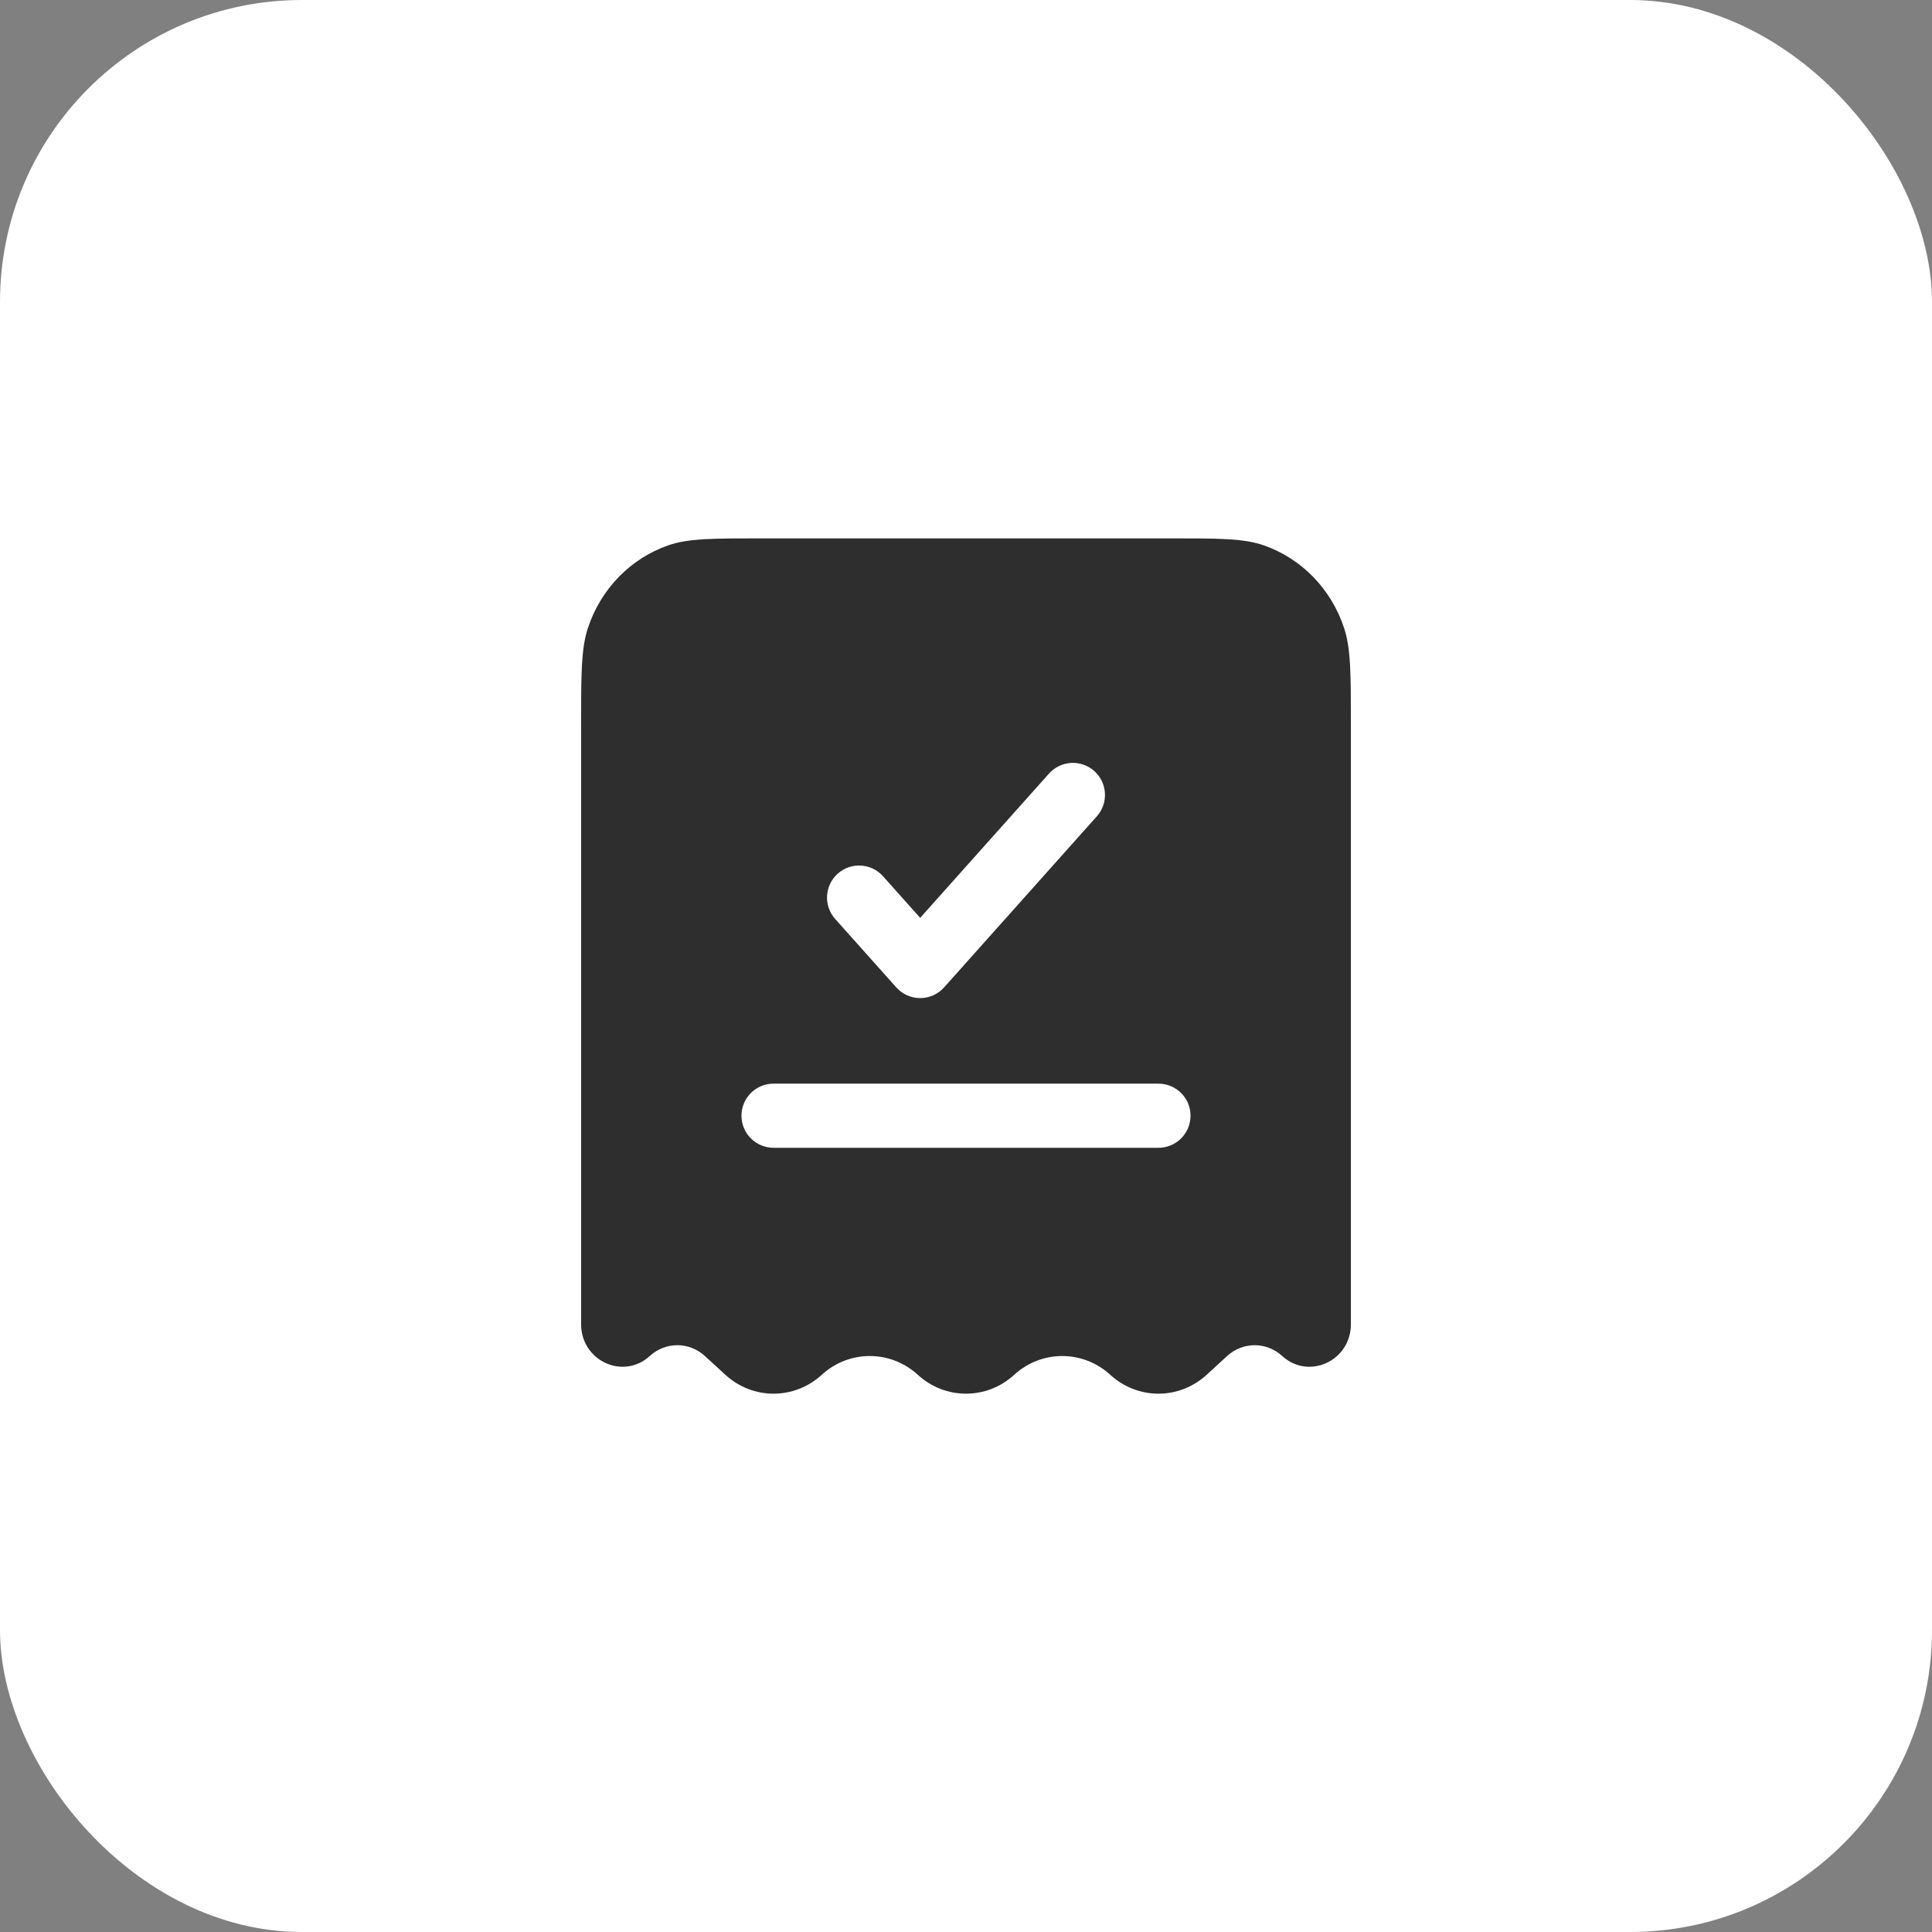
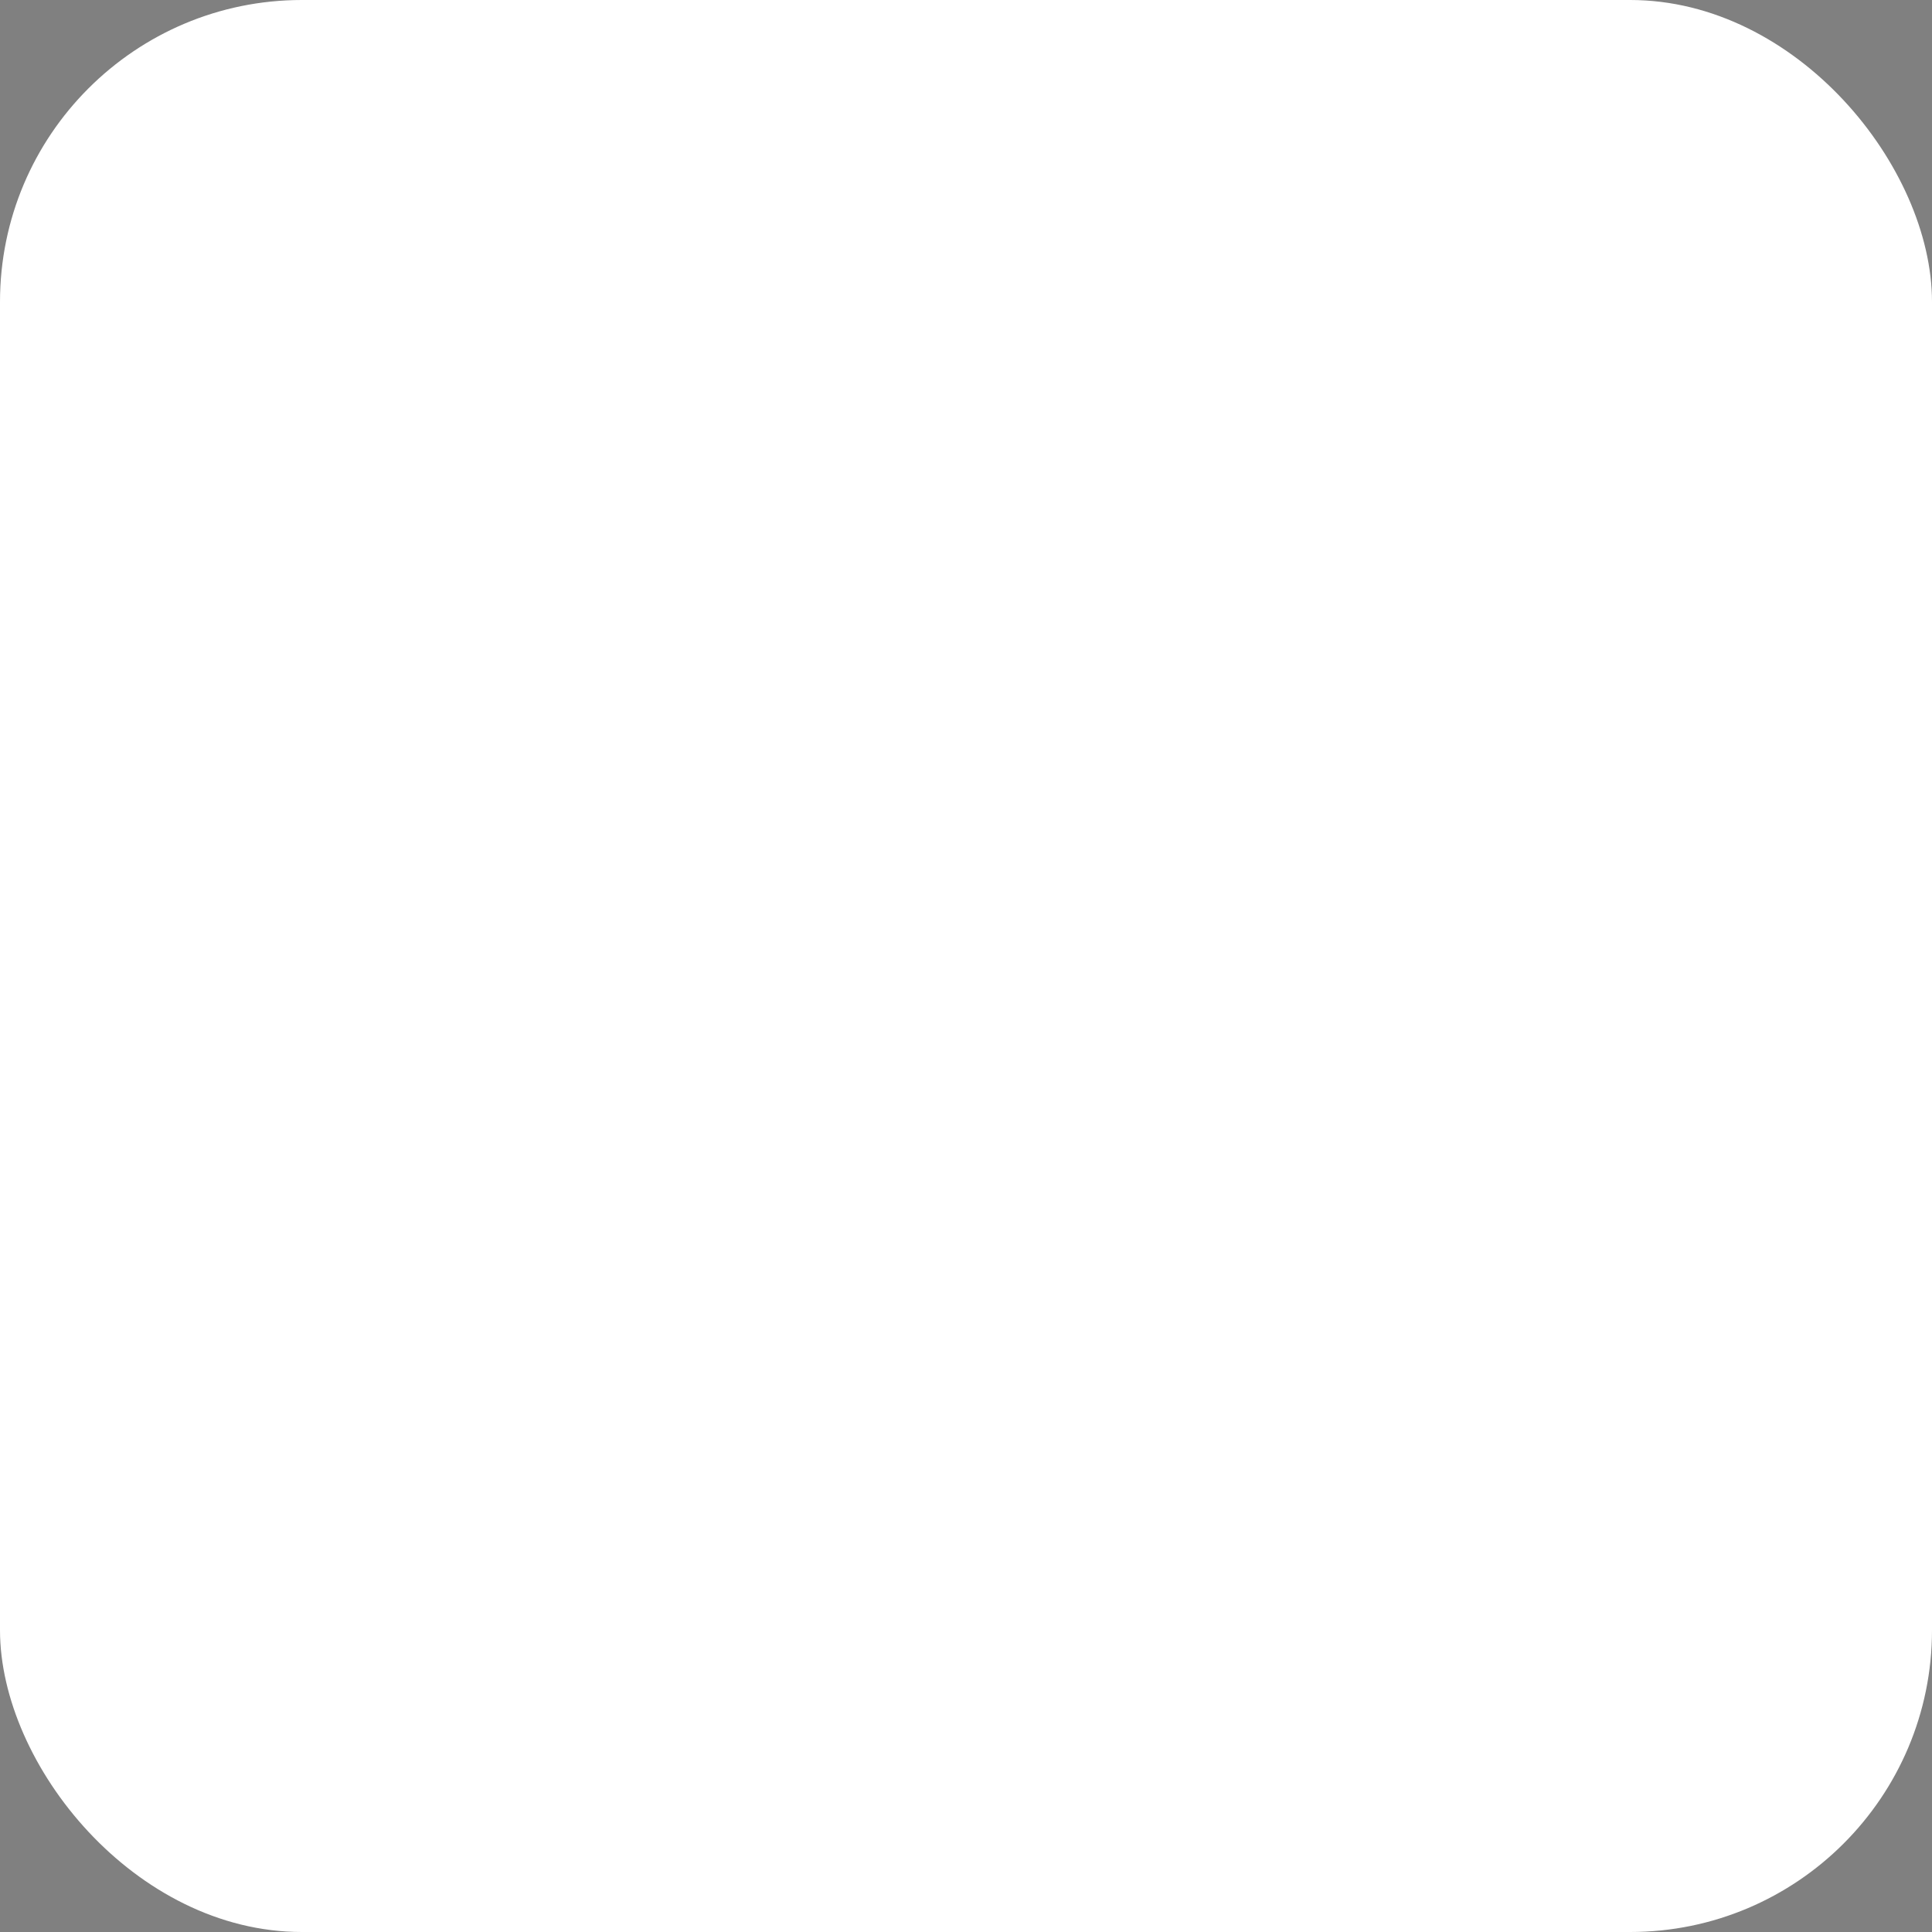
<svg xmlns="http://www.w3.org/2000/svg" width="64" height="64" viewBox="0 0 64 64" fill="none">
  <rect x="0" y="0" width="64" height="64" fill="#808080" stroke="none" />
  <rect width="64" height="64" rx="10" fill="white" />
-   <path fill-rule="evenodd" clip-rule="evenodd" d="M25.264 17.834H38.736C40.378 17.834 41.199 17.834 41.861 18.064C43.116 18.501 44.102 19.516 44.526 20.808C44.75 21.49 44.75 22.335 44.75 24.025V43.864C44.75 45.08 43.355 45.725 42.472 44.917C41.953 44.443 41.172 44.443 40.653 44.917L39.969 45.544C39.06 46.375 37.69 46.375 36.781 45.544C35.872 44.712 34.503 44.712 33.594 45.544C32.685 46.375 31.315 46.375 30.406 45.544C29.497 44.712 28.128 44.712 27.219 45.544C26.31 46.375 24.94 46.375 24.031 45.544L23.347 44.917C22.828 44.443 22.047 44.443 21.528 44.917C20.645 45.725 19.25 45.08 19.25 43.864V24.025C19.25 22.335 19.25 21.49 19.474 20.808C19.898 19.516 20.884 18.501 22.139 18.064C22.801 17.834 23.622 17.834 25.264 17.834ZM36.334 27.042C36.725 26.604 36.687 25.932 36.249 25.541C35.812 25.151 35.14 25.189 34.749 25.626L30.482 30.405L29.251 29.026C28.86 28.589 28.188 28.551 27.751 28.941C27.313 29.332 27.275 30.004 27.666 30.442L29.69 32.708C29.891 32.934 30.18 33.063 30.482 33.063C30.785 33.063 31.073 32.934 31.275 32.708L36.334 27.042ZM25.625 35.897C25.038 35.897 24.562 36.372 24.562 36.959C24.562 37.546 25.038 38.022 25.625 38.022H38.375C38.962 38.022 39.438 37.546 39.438 36.959C39.438 36.372 38.962 35.897 38.375 35.897H25.625Z" fill="#2E2E2E" />
</svg>